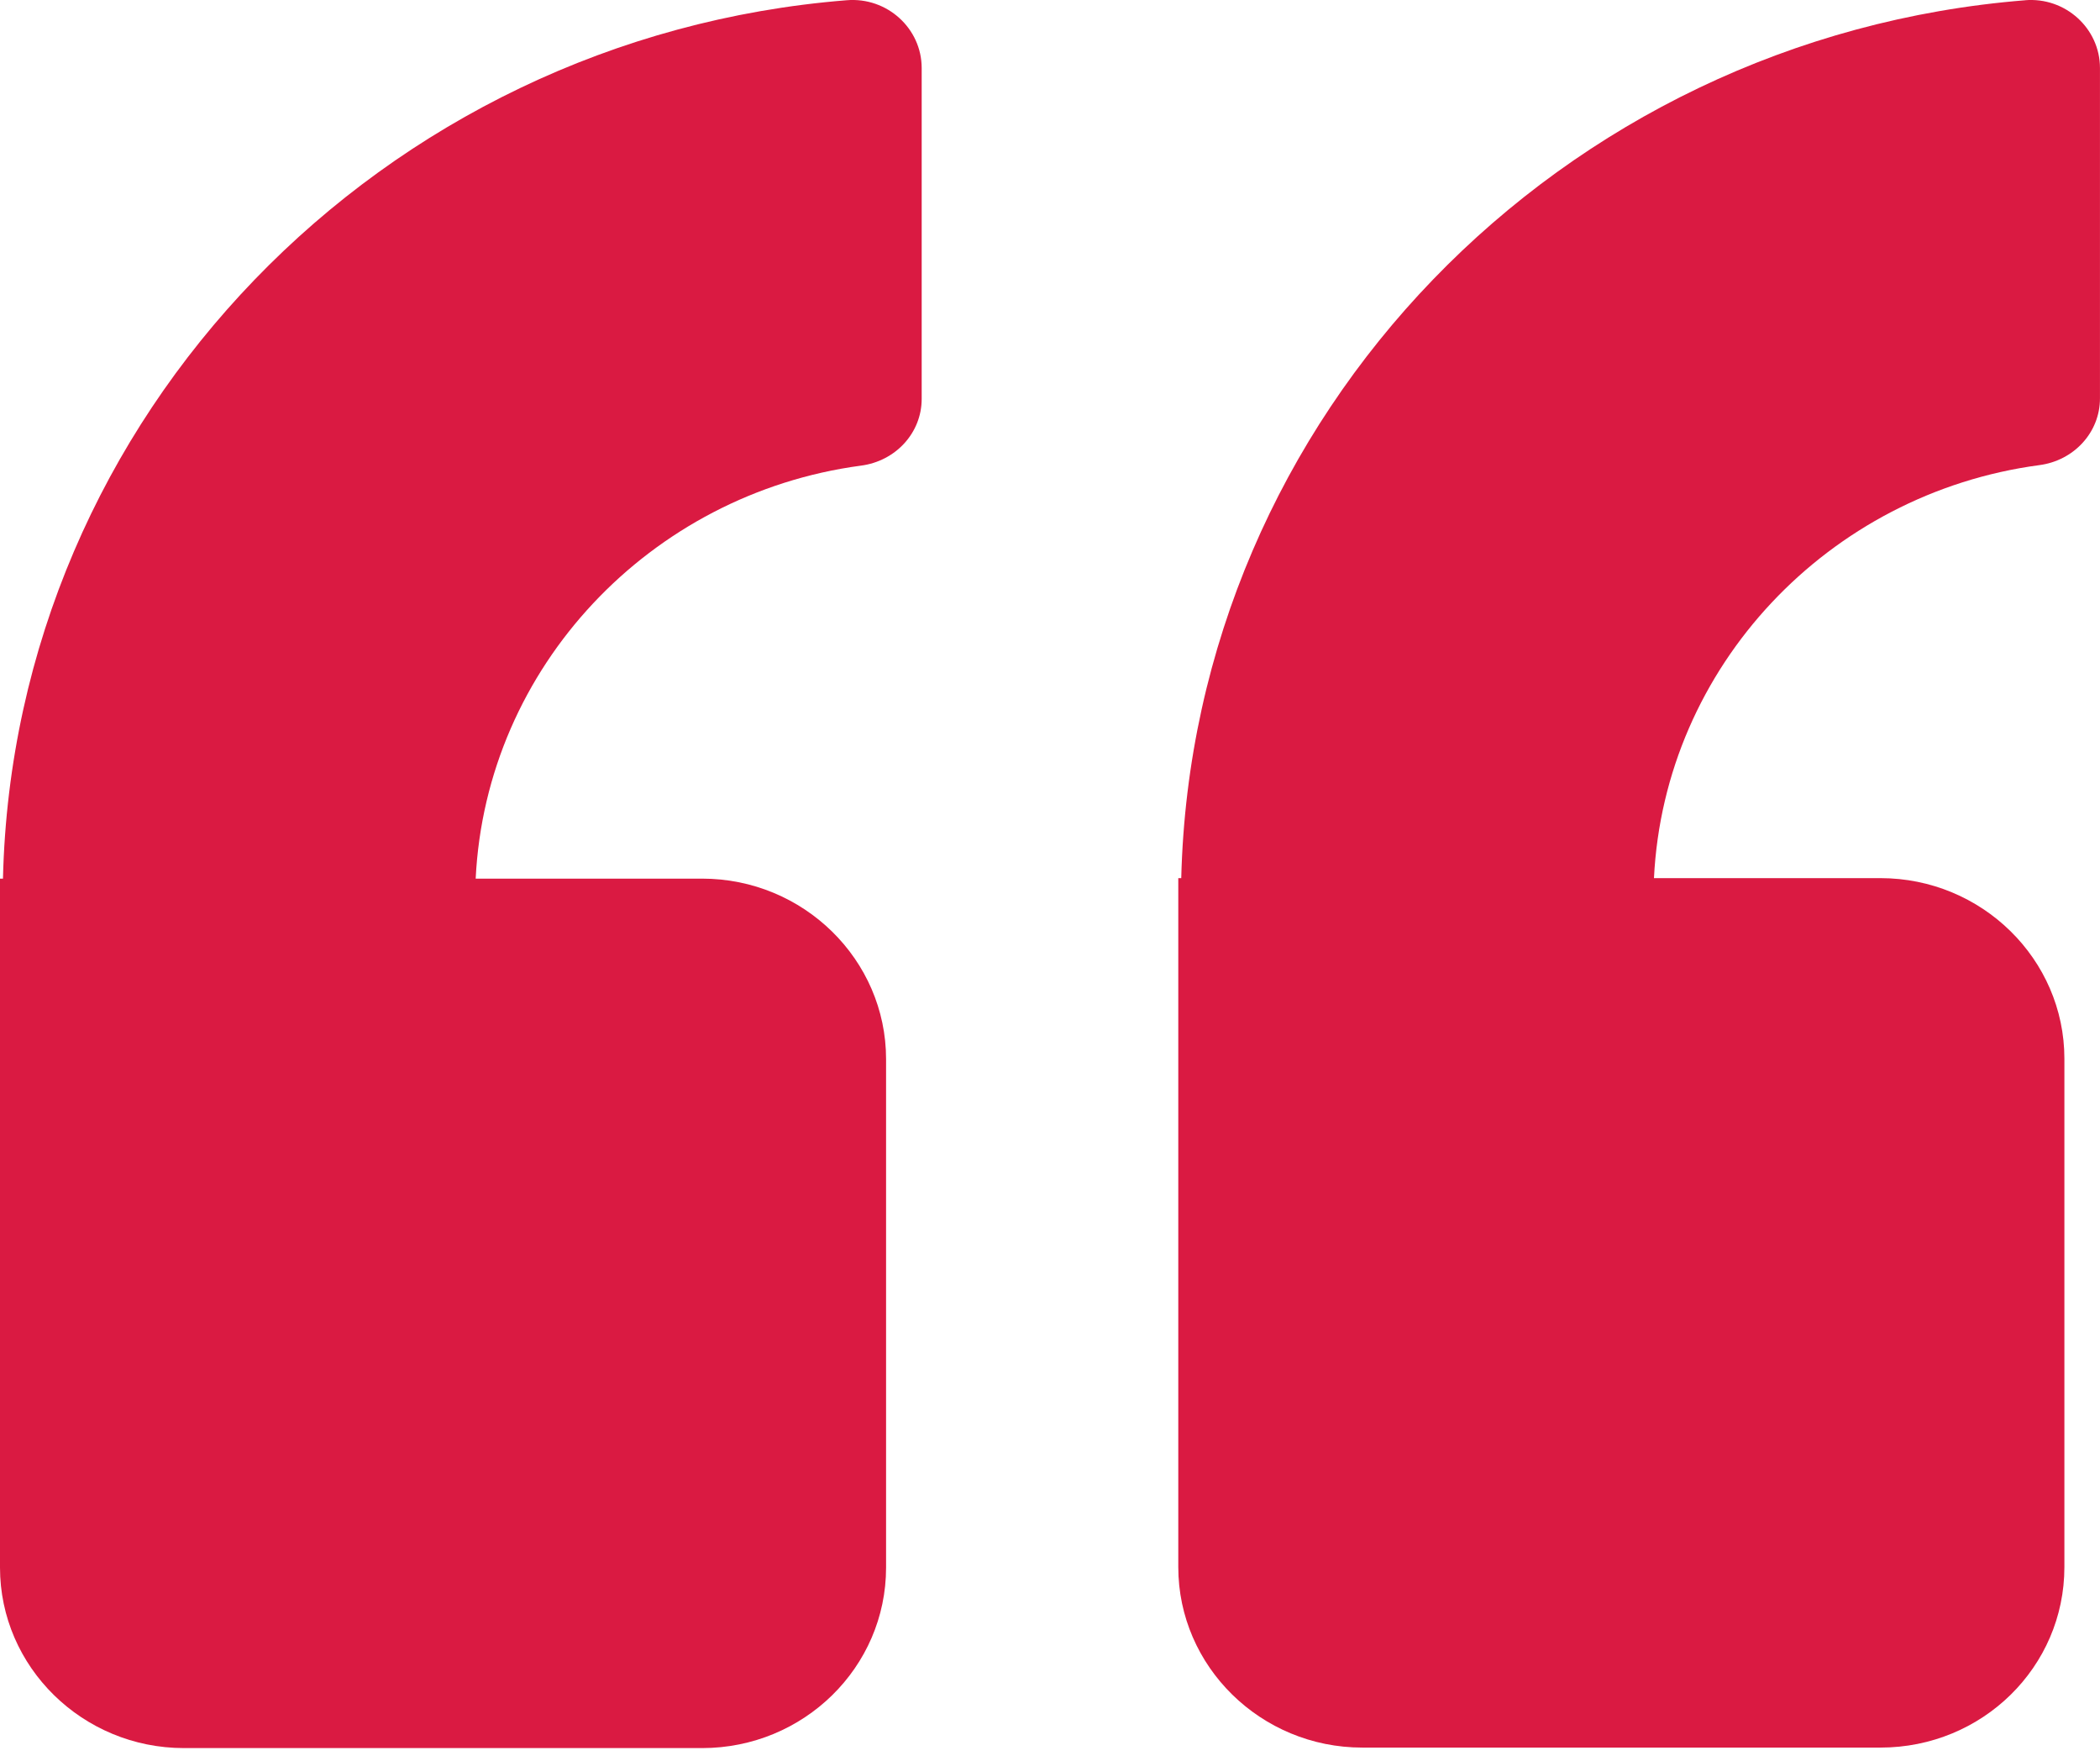
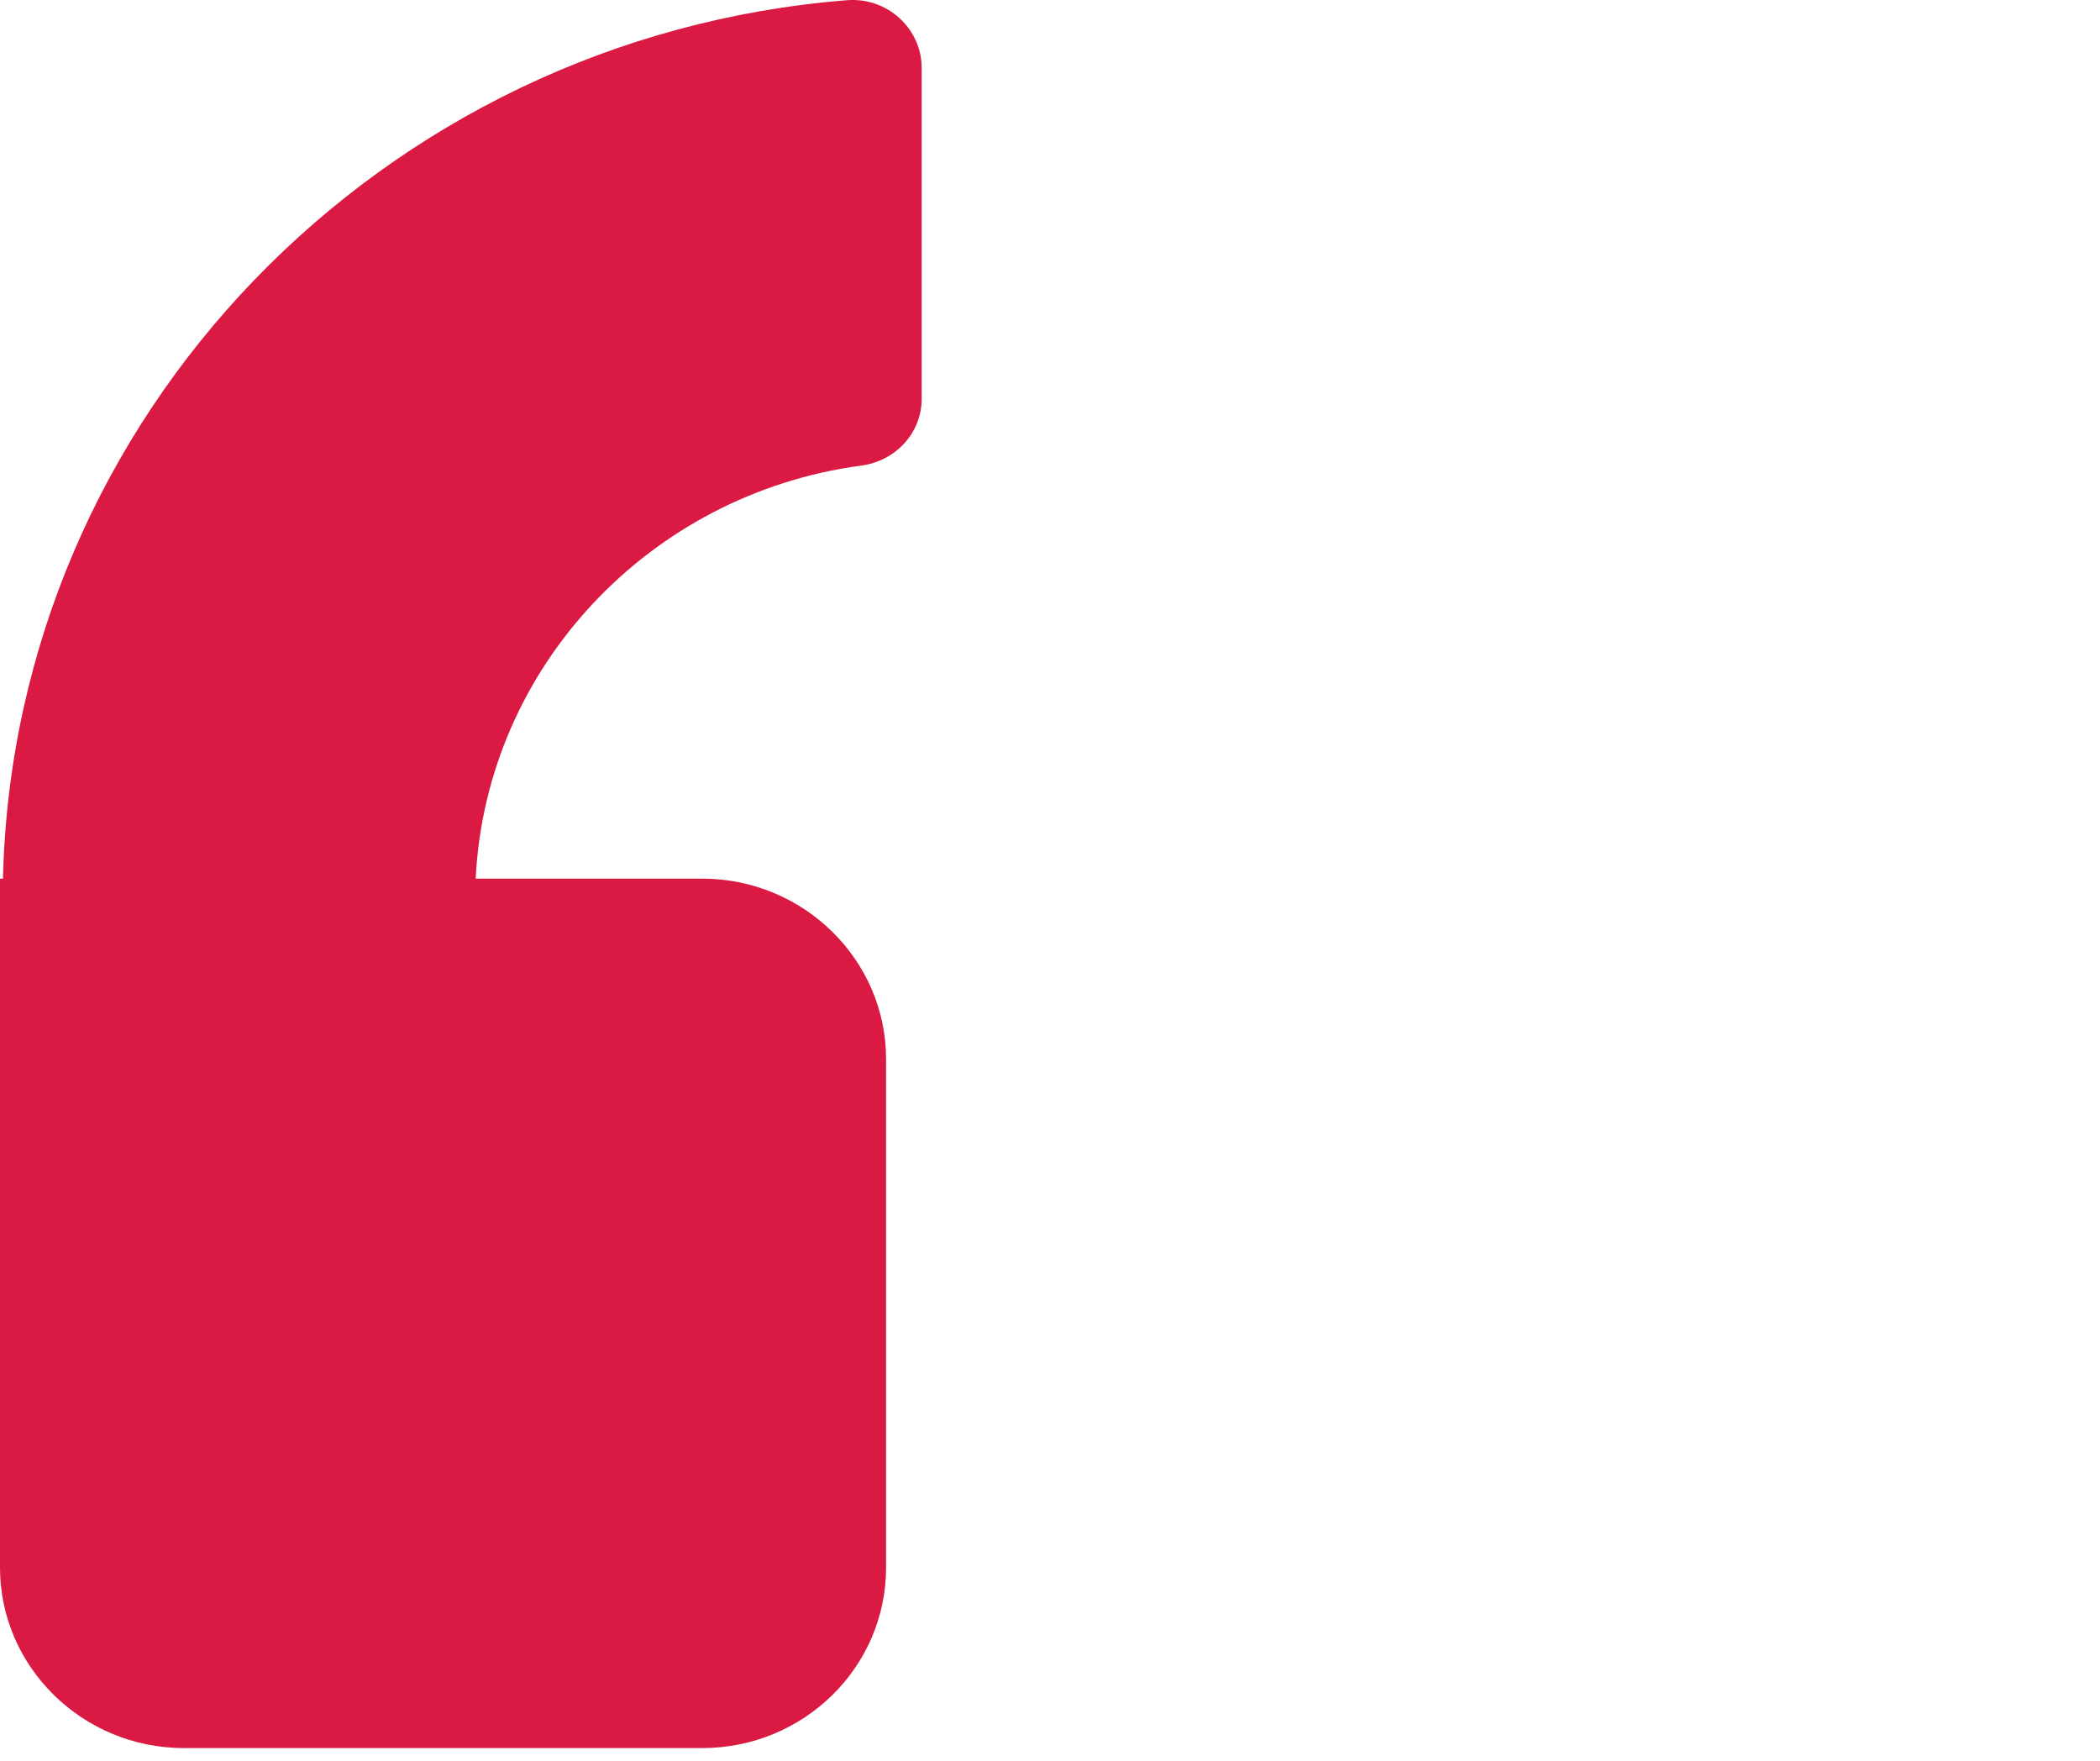
<svg xmlns="http://www.w3.org/2000/svg" width="68" height="57" viewBox="0 0 68 57" fill="none">
  <path d="M27.412 0.008C12.361 1.209 0.448 13.458 0.096 28.445H0V50.748C0 53.967 2.674 56.593 5.956 56.593H22.736C26.018 56.593 28.692 53.983 28.692 50.748V34.289C28.692 31.07 26.018 28.445 22.736 28.445H15.403C15.739 21.592 21.055 15.988 27.876 15.075C28.997 14.931 29.845 14.018 29.845 12.914V2.202C29.845 0.921 28.724 -0.104 27.412 0.008Z" fill="#DA1A42" />
-   <path d="M65.582 0.008C50.515 1.209 38.619 13.442 38.25 28.429H38.154V50.733C38.154 53.951 40.828 56.577 44.111 56.577H60.891C64.189 56.577 66.847 53.967 66.847 50.733V34.273C66.847 31.055 64.173 28.429 60.891 28.429H53.557C53.894 21.576 59.209 15.972 66.03 15.059C67.151 14.915 67.999 14.002 67.999 12.898V2.202C67.999 0.921 66.879 -0.104 65.566 0.008" fill="#DA1A42" />
</svg>